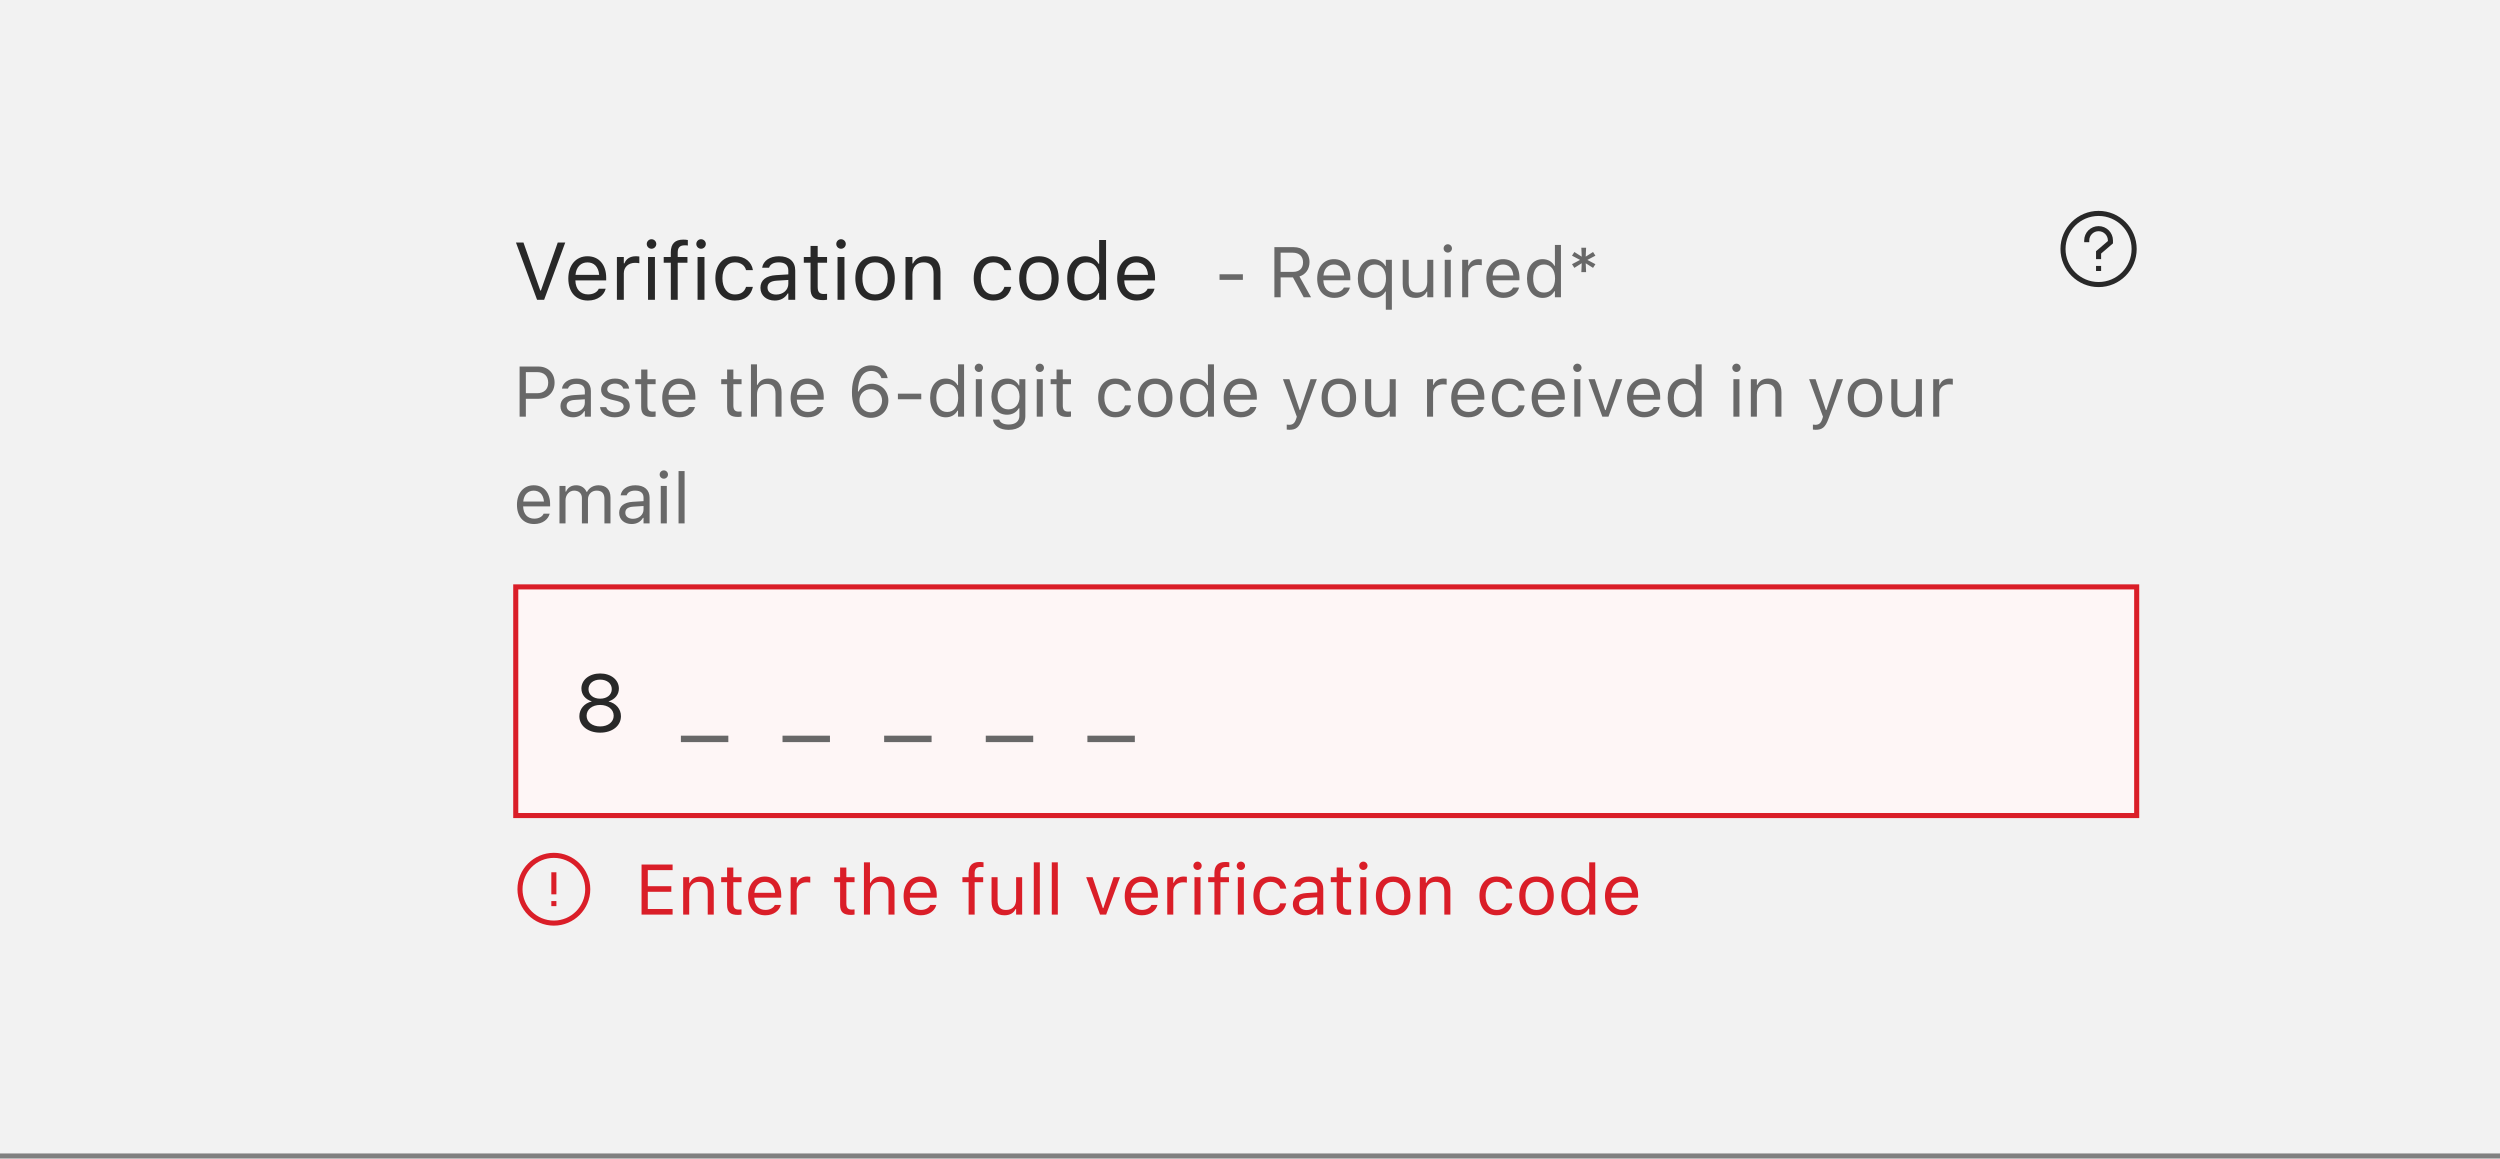
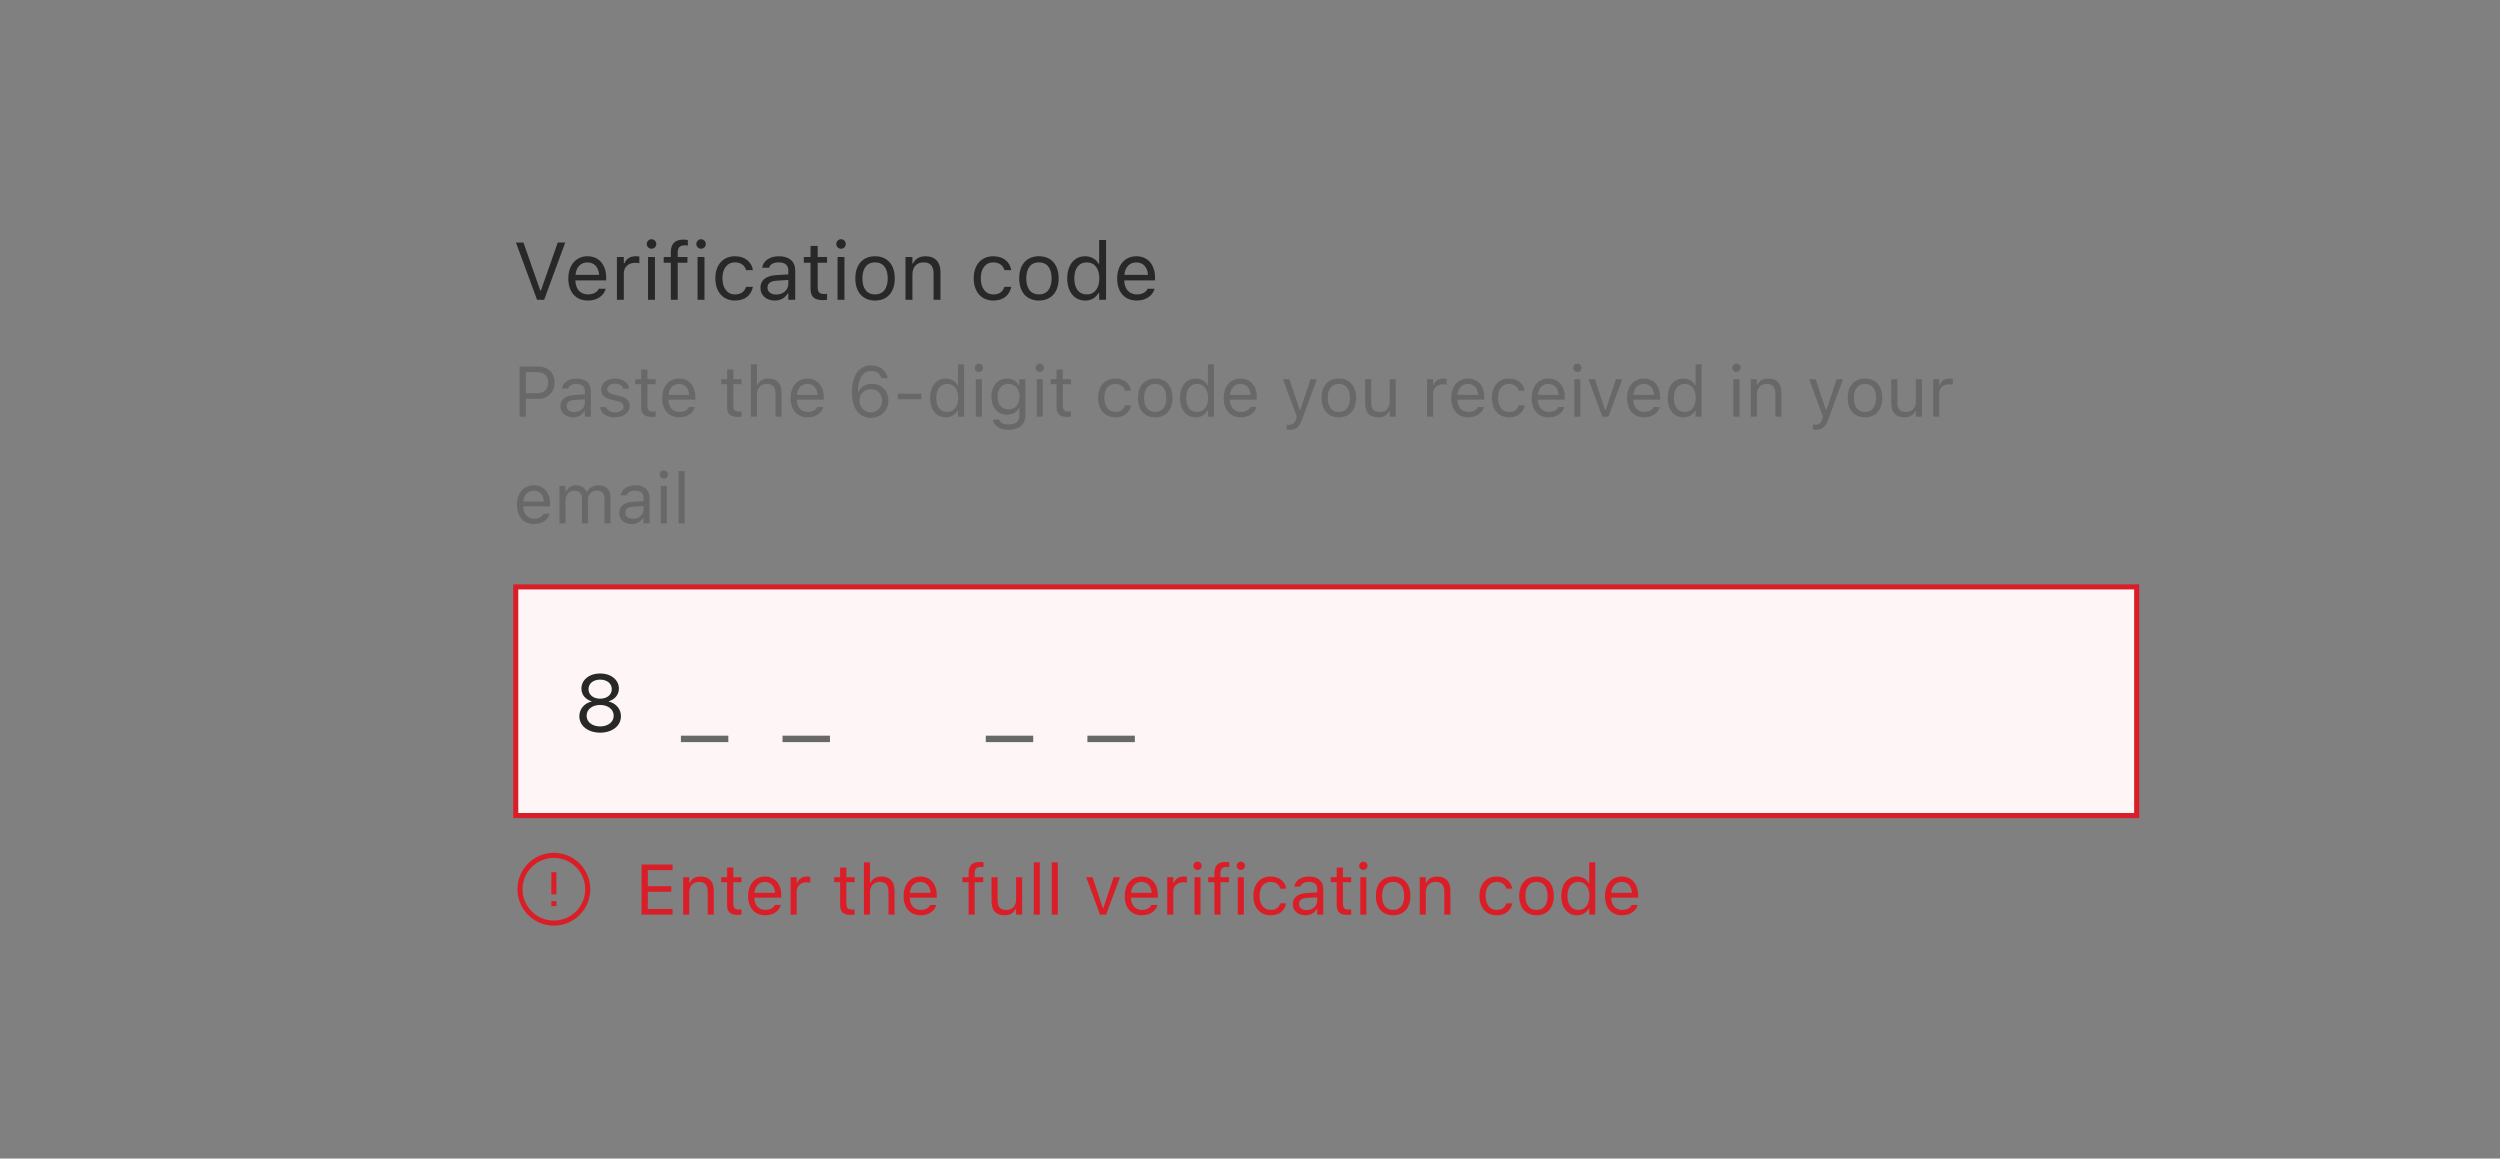
<svg xmlns="http://www.w3.org/2000/svg" width="492" height="228" viewBox="0 0 492 228" fill="none">
  <rect x="0" y="0" width="492" height="228" fill="#808080" stroke="none" />
-   <rect width="492" height="227" fill="#F2F2F2" />
  <path d="M105.695 59L101.539 47.727H103.016L106.328 57.18H106.453L109.766 47.727H111.242L107.086 59H105.695ZM115.703 59.148C113.297 59.148 111.844 57.461 111.844 54.82V54.812C111.844 52.211 113.328 50.43 115.617 50.43C117.906 50.43 119.297 52.133 119.297 54.648V55.18H113.234C113.273 56.922 114.234 57.938 115.734 57.938C116.875 57.938 117.578 57.398 117.805 56.891L117.836 56.82H119.195L119.18 56.883C118.891 58.023 117.688 59.148 115.703 59.148ZM115.609 51.641C114.359 51.641 113.406 52.492 113.258 54.094H117.914C117.773 52.43 116.852 51.641 115.609 51.641ZM121.406 59V50.578H122.766V51.828H122.891C123.211 50.945 124 50.43 125.141 50.43C125.398 50.43 125.688 50.461 125.82 50.484V51.805C125.539 51.758 125.281 51.727 124.984 51.727C123.688 51.727 122.766 52.547 122.766 53.781V59H121.406ZM128.219 48.953C127.703 48.953 127.281 48.531 127.281 48.016C127.281 47.5 127.703 47.078 128.219 47.078C128.734 47.078 129.156 47.5 129.156 48.016C129.156 48.531 128.734 48.953 128.219 48.953ZM127.531 59V50.578H128.891V59H127.531ZM132.016 59V51.703H130.617V50.578H132.016V49.641C132.016 47.961 132.859 47.156 134.461 47.156C134.789 47.156 135.086 47.18 135.367 47.234V48.32C135.203 48.289 134.977 48.281 134.734 48.281C133.766 48.281 133.375 48.758 133.375 49.68V50.578H135.289V51.703H133.375V59H132.016ZM137.969 48.953C137.453 48.953 137.031 48.531 137.031 48.016C137.031 47.5 137.453 47.078 137.969 47.078C138.484 47.078 138.906 47.5 138.906 48.016C138.906 48.531 138.484 48.953 137.969 48.953ZM137.281 59V50.578H138.641V59H137.281ZM144.648 59.148C142.289 59.148 140.781 57.438 140.781 54.766V54.75C140.781 52.133 142.281 50.43 144.641 50.43C146.688 50.43 147.914 51.609 148.164 53.109L148.172 53.156H146.82L146.812 53.133C146.602 52.305 145.852 51.633 144.641 51.633C143.125 51.633 142.172 52.852 142.172 54.75V54.766C142.172 56.703 143.141 57.945 144.641 57.945C145.773 57.945 146.492 57.445 146.805 56.508L146.82 56.461L148.164 56.453L148.148 56.539C147.805 58.062 146.672 59.148 144.648 59.148ZM152.469 59.148C150.867 59.148 149.656 58.18 149.656 56.648V56.633C149.656 55.133 150.766 54.266 152.727 54.148L155.141 54V53.234C155.141 52.195 154.508 51.633 153.25 51.633C152.242 51.633 151.578 52.008 151.359 52.664L151.352 52.688H149.992L150 52.641C150.219 51.32 151.5 50.43 153.297 50.43C155.352 50.43 156.5 51.484 156.5 53.234V59H155.141V57.758H155.016C154.484 58.656 153.602 59.148 152.469 59.148ZM151.047 56.617C151.047 57.469 151.773 57.969 152.75 57.969C154.133 57.969 155.141 57.062 155.141 55.859V55.094L152.891 55.234C151.609 55.312 151.047 55.766 151.047 56.602V56.617ZM161.977 59.062C160.242 59.062 159.516 58.422 159.516 56.812V51.703H158.188V50.578H159.516V48.398H160.922V50.578H162.766V51.703H160.922V56.469C160.922 57.461 161.266 57.859 162.141 57.859C162.383 57.859 162.516 57.852 162.766 57.828V58.984C162.5 59.031 162.242 59.062 161.977 59.062ZM165.516 48.953C165 48.953 164.578 48.531 164.578 48.016C164.578 47.5 165 47.078 165.516 47.078C166.031 47.078 166.453 47.5 166.453 48.016C166.453 48.531 166.031 48.953 165.516 48.953ZM164.828 59V50.578H166.188V59H164.828ZM172.211 59.148C169.812 59.148 168.328 57.492 168.328 54.797V54.781C168.328 52.078 169.812 50.43 172.211 50.43C174.609 50.43 176.094 52.078 176.094 54.781V54.797C176.094 57.492 174.609 59.148 172.211 59.148ZM172.211 57.945C173.805 57.945 174.703 56.781 174.703 54.797V54.781C174.703 52.789 173.805 51.633 172.211 51.633C170.617 51.633 169.719 52.789 169.719 54.781V54.797C169.719 56.781 170.617 57.945 172.211 57.945ZM178.203 59V50.578H179.562V51.844H179.688C180.109 50.953 180.898 50.43 182.141 50.43C184.031 50.43 185.086 51.547 185.086 53.547V59H183.727V53.875C183.727 52.359 183.102 51.633 181.758 51.633C180.414 51.633 179.562 52.539 179.562 54.016V59H178.203ZM195.492 59.148C193.133 59.148 191.625 57.438 191.625 54.766V54.75C191.625 52.133 193.125 50.43 195.484 50.43C197.531 50.43 198.758 51.609 199.008 53.109L199.016 53.156H197.664L197.656 53.133C197.445 52.305 196.695 51.633 195.484 51.633C193.969 51.633 193.016 52.852 193.016 54.75V54.766C193.016 56.703 193.984 57.945 195.484 57.945C196.617 57.945 197.336 57.445 197.648 56.508L197.664 56.461L199.008 56.453L198.992 56.539C198.648 58.062 197.516 59.148 195.492 59.148ZM204.461 59.148C202.062 59.148 200.578 57.492 200.578 54.797V54.781C200.578 52.078 202.062 50.43 204.461 50.43C206.859 50.43 208.344 52.078 208.344 54.781V54.797C208.344 57.492 206.859 59.148 204.461 59.148ZM204.461 57.945C206.055 57.945 206.953 56.781 206.953 54.797V54.781C206.953 52.789 206.055 51.633 204.461 51.633C202.867 51.633 201.969 52.789 201.969 54.781V54.797C201.969 56.781 202.867 57.945 204.461 57.945ZM213.562 59.148C211.43 59.148 210.031 57.422 210.031 54.797V54.781C210.031 52.141 211.422 50.43 213.562 50.43C214.719 50.43 215.727 51.008 216.188 51.906H216.312V47.234H217.672V59H216.312V57.656H216.188C215.672 58.594 214.734 59.148 213.562 59.148ZM213.875 57.945C215.406 57.945 216.344 56.742 216.344 54.797V54.781C216.344 52.836 215.406 51.633 213.875 51.633C212.336 51.633 211.422 52.82 211.422 54.781V54.797C211.422 56.758 212.336 57.945 213.875 57.945ZM223.719 59.148C221.312 59.148 219.859 57.461 219.859 54.82V54.812C219.859 52.211 221.344 50.43 223.633 50.43C225.922 50.43 227.312 52.133 227.312 54.648V55.18H221.25C221.289 56.922 222.25 57.938 223.75 57.938C224.891 57.938 225.594 57.398 225.82 56.891L225.852 56.82H227.211L227.195 56.883C226.906 58.023 225.703 59.148 223.719 59.148ZM223.625 51.641C222.375 51.641 221.422 52.492 221.273 54.094H225.93C225.789 52.43 224.867 51.641 223.625 51.641Z" fill="#282828" />
-   <path d="M240.005 55.082V53.975H244.599V55.082H240.005ZM250.799 58.5V48.636H254.565C256.466 48.636 257.71 49.798 257.71 51.568V51.582C257.71 52.949 256.965 54.016 255.728 54.405L258.011 58.5H256.568L254.456 54.597H252.029V58.5H250.799ZM252.029 53.503H254.456C255.721 53.503 256.438 52.826 256.438 51.623V51.609C256.438 50.434 255.673 49.73 254.401 49.73H252.029V53.503ZM262.598 58.63C260.492 58.63 259.221 57.153 259.221 54.843V54.836C259.221 52.56 260.52 51.001 262.522 51.001C264.525 51.001 265.742 52.491 265.742 54.692V55.157H260.438C260.472 56.682 261.312 57.57 262.625 57.57C263.623 57.57 264.238 57.099 264.437 56.654L264.464 56.593H265.653L265.64 56.648C265.387 57.645 264.334 58.63 262.598 58.63ZM262.516 52.06C261.422 52.06 260.588 52.806 260.458 54.207H264.532C264.409 52.751 263.603 52.06 262.516 52.06ZM272.729 60.961V57.393H272.619C272.216 58.172 271.368 58.63 270.315 58.63C268.442 58.63 267.219 57.119 267.219 54.822V54.809C267.219 52.498 268.436 51.001 270.315 51.001C271.307 51.001 272.175 51.52 272.646 52.361H272.729V51.131H273.918V60.961H272.729ZM270.596 57.577C271.922 57.577 272.763 56.511 272.763 54.822V54.809C272.763 53.113 271.922 52.054 270.589 52.054C269.242 52.054 268.436 53.093 268.436 54.809V54.822C268.436 56.538 269.242 57.577 270.596 57.577ZM278.587 58.63C276.912 58.63 276.051 57.645 276.051 55.902V51.131H277.24V55.615C277.24 56.941 277.719 57.577 278.895 57.577C280.193 57.577 280.884 56.784 280.884 55.492V51.131H282.073V58.5H280.884V57.399H280.774C280.412 58.185 279.667 58.63 278.587 58.63ZM284.924 49.709C284.473 49.709 284.104 49.34 284.104 48.889C284.104 48.438 284.473 48.068 284.924 48.068C285.375 48.068 285.744 48.438 285.744 48.889C285.744 49.34 285.375 49.709 284.924 49.709ZM284.322 58.5V51.131H285.512V58.5H284.322ZM287.754 58.5V51.131H288.943V52.225H289.053C289.333 51.452 290.023 51.001 291.021 51.001C291.247 51.001 291.5 51.028 291.616 51.049V52.204C291.37 52.163 291.145 52.136 290.885 52.136C289.75 52.136 288.943 52.853 288.943 53.934V58.5H287.754ZM295.889 58.63C293.783 58.63 292.512 57.153 292.512 54.843V54.836C292.512 52.56 293.811 51.001 295.813 51.001C297.816 51.001 299.033 52.491 299.033 54.692V55.157H293.729C293.763 56.682 294.604 57.57 295.916 57.57C296.914 57.57 297.529 57.099 297.728 56.654L297.755 56.593H298.944L298.931 56.648C298.678 57.645 297.625 58.63 295.889 58.63ZM295.807 52.06C294.713 52.06 293.879 52.806 293.749 54.207H297.823C297.7 52.751 296.894 52.06 295.807 52.06ZM303.6 58.63C301.733 58.63 300.51 57.119 300.51 54.822V54.809C300.51 52.498 301.727 51.001 303.6 51.001C304.611 51.001 305.493 51.507 305.896 52.293H306.006V48.205H307.195V58.5H306.006V57.324H305.896C305.445 58.145 304.625 58.63 303.6 58.63ZM303.873 57.577C305.213 57.577 306.033 56.524 306.033 54.822V54.809C306.033 53.106 305.213 52.054 303.873 52.054C302.526 52.054 301.727 53.093 301.727 54.809V54.822C301.727 56.538 302.526 57.577 303.873 57.577ZM311.208 53.551L311.283 51.801L309.834 52.717L309.369 51.992L310.955 51.151L309.369 50.317L309.834 49.593L311.283 50.509L311.208 48.759H312.145L312.069 50.502L313.512 49.593L313.977 50.317L312.391 51.151L313.977 51.992L313.512 52.717L312.069 51.808L312.145 53.551H311.208Z" fill="#686868" />
  <g clip-path="url(#clip0_3625_5865)">
-     <path d="M410.667 47.667V47.333C410.667 46.045 411.711 45 413 45C414.289 45 415.333 46.045 415.333 47.333V47.667L413 49.667V51M413 52.333V53.333M420 49C420 52.866 416.866 56 413 56C409.134 56 406 52.866 406 49C406 45.134 409.134 42 413 42C416.866 42 420 45.134 420 49Z" stroke="#282828" />
-   </g>
+     </g>
  <path d="M102.258 82V72.136H105.977C107.829 72.136 109.142 73.414 109.142 75.287V75.301C109.142 77.174 107.829 78.48 105.977 78.48H103.488V82H102.258ZM105.662 73.23H103.488V77.386H105.662C107.07 77.386 107.884 76.613 107.884 75.314V75.301C107.884 74.002 107.07 73.23 105.662 73.23ZM112.758 82.13C111.356 82.13 110.297 81.282 110.297 79.942V79.929C110.297 78.616 111.268 77.857 112.983 77.755L115.096 77.625V76.955C115.096 76.046 114.542 75.554 113.441 75.554C112.56 75.554 111.979 75.882 111.787 76.456L111.78 76.477H110.591L110.598 76.436C110.789 75.28 111.91 74.501 113.482 74.501C115.28 74.501 116.285 75.424 116.285 76.955V82H115.096V80.913H114.986C114.521 81.699 113.749 82.13 112.758 82.13ZM111.514 79.915C111.514 80.66 112.149 81.098 113.004 81.098C114.214 81.098 115.096 80.305 115.096 79.252V78.582L113.127 78.705C112.006 78.773 111.514 79.17 111.514 79.901V79.915ZM120.988 82.13C119.348 82.13 118.22 81.337 118.083 80.12H119.3C119.498 80.735 120.086 81.139 121.029 81.139C122.021 81.139 122.725 80.667 122.725 79.997V79.983C122.725 79.484 122.349 79.136 121.439 78.917L120.298 78.644C118.917 78.315 118.295 77.714 118.295 76.654V76.647C118.295 75.424 119.471 74.501 121.036 74.501C122.581 74.501 123.654 75.273 123.818 76.477H122.649C122.492 75.895 121.918 75.492 121.029 75.492C120.154 75.492 119.512 75.943 119.512 76.593V76.606C119.512 77.106 119.881 77.42 120.749 77.632L121.884 77.905C123.271 78.24 123.941 78.842 123.941 79.894V79.908C123.941 81.221 122.663 82.13 120.988 82.13ZM128.337 82.055C126.819 82.055 126.184 81.494 126.184 80.086V75.615H125.021V74.631H126.184V72.724H127.414V74.631H129.027V75.615H127.414V79.785C127.414 80.653 127.715 81.002 128.48 81.002C128.692 81.002 128.809 80.995 129.027 80.975V81.986C128.795 82.027 128.569 82.055 128.337 82.055ZM133.703 82.13C131.598 82.13 130.326 80.653 130.326 78.343V78.336C130.326 76.06 131.625 74.501 133.628 74.501C135.631 74.501 136.848 75.991 136.848 78.192V78.657H131.543C131.577 80.182 132.418 81.07 133.73 81.07C134.729 81.07 135.344 80.599 135.542 80.154L135.569 80.093H136.759L136.745 80.147C136.492 81.145 135.439 82.13 133.703 82.13ZM133.621 75.561C132.527 75.561 131.693 76.306 131.563 77.707H135.638C135.515 76.251 134.708 75.561 133.621 75.561ZM145.249 82.055C143.731 82.055 143.096 81.494 143.096 80.086V75.615H141.934V74.631H143.096V72.724H144.326V74.631H145.939V75.615H144.326V79.785C144.326 80.653 144.627 81.002 145.393 81.002C145.604 81.002 145.721 80.995 145.939 80.975V81.986C145.707 82.027 145.481 82.055 145.249 82.055ZM147.785 82V71.705H148.975V75.738H149.084C149.453 74.959 150.144 74.501 151.23 74.501C152.885 74.501 153.808 75.478 153.808 77.228V82H152.618V77.516C152.618 76.189 152.071 75.554 150.896 75.554C149.72 75.554 148.975 76.347 148.975 77.639V82H147.785ZM158.969 82.13C156.863 82.13 155.592 80.653 155.592 78.343V78.336C155.592 76.06 156.891 74.501 158.894 74.501C160.896 74.501 162.113 75.991 162.113 78.192V78.657H156.809C156.843 80.182 157.684 81.07 158.996 81.07C159.994 81.07 160.609 80.599 160.808 80.154L160.835 80.093H162.024L162.011 80.147C161.758 81.145 160.705 82.13 158.969 82.13ZM158.887 75.561C157.793 75.561 156.959 76.306 156.829 77.707H160.903C160.78 76.251 159.974 75.561 158.887 75.561ZM171.376 82.232C169.571 82.232 167.664 80.961 167.664 77.249V77.235C167.664 73.872 169.065 71.903 171.458 71.903C173.112 71.903 174.343 72.874 174.678 74.33L174.698 74.419H173.461L173.434 74.344C173.133 73.517 172.442 73.004 171.444 73.004C169.653 73.004 168.922 74.754 168.847 76.811C168.84 76.887 168.84 76.969 168.84 77.044H168.97C169.332 76.237 170.262 75.519 171.595 75.519C173.447 75.519 174.828 76.928 174.828 78.821V78.835C174.828 80.804 173.365 82.232 171.376 82.232ZM169.134 78.821C169.134 80.12 170.111 81.145 171.362 81.145C172.6 81.145 173.591 80.141 173.591 78.862V78.849C173.591 77.536 172.661 76.593 171.383 76.593C170.104 76.593 169.134 77.529 169.134 78.814V78.821ZM176.708 78.582V77.475H181.302V78.582H176.708ZM186.135 82.13C184.269 82.13 183.045 80.619 183.045 78.322V78.309C183.045 75.998 184.262 74.501 186.135 74.501C187.146 74.501 188.028 75.007 188.432 75.793H188.541V71.705H189.73V82H188.541V80.824H188.432C187.98 81.644 187.16 82.13 186.135 82.13ZM186.408 81.077C187.748 81.077 188.568 80.024 188.568 78.322V78.309C188.568 76.606 187.748 75.554 186.408 75.554C185.062 75.554 184.262 76.593 184.262 78.309V78.322C184.262 80.038 185.062 81.077 186.408 81.077ZM192.643 73.209C192.191 73.209 191.822 72.84 191.822 72.389C191.822 71.938 192.191 71.568 192.643 71.568C193.094 71.568 193.463 71.938 193.463 72.389C193.463 72.84 193.094 73.209 192.643 73.209ZM192.041 82V74.631H193.23V82H192.041ZM198.508 84.598C196.73 84.598 195.596 83.798 195.411 82.588L195.425 82.581H196.655L196.662 82.588C196.792 83.148 197.448 83.545 198.508 83.545C199.827 83.545 200.613 82.923 200.613 81.836V80.346H200.504C200.039 81.159 199.205 81.617 198.193 81.617C196.286 81.617 195.104 80.141 195.104 78.076V78.062C195.104 75.998 196.293 74.501 198.221 74.501C199.26 74.501 200.066 75.014 200.518 75.848H200.6V74.631H201.789V81.897C201.789 83.545 200.518 84.598 198.508 84.598ZM198.453 80.564C199.82 80.564 200.641 79.539 200.641 78.076V78.062C200.641 76.6 199.813 75.554 198.453 75.554C197.086 75.554 196.32 76.6 196.32 78.062V78.076C196.32 79.539 197.086 80.564 198.453 80.564ZM204.633 73.209C204.182 73.209 203.812 72.84 203.812 72.389C203.812 71.938 204.182 71.568 204.633 71.568C205.084 71.568 205.453 71.938 205.453 72.389C205.453 72.84 205.084 73.209 204.633 73.209ZM204.031 82V74.631H205.221V82H204.031ZM210.081 82.055C208.563 82.055 207.928 81.494 207.928 80.086V75.615H206.766V74.631H207.928V72.724H209.158V74.631H210.771V75.615H209.158V79.785C209.158 80.653 209.459 81.002 210.225 81.002C210.437 81.002 210.553 80.995 210.771 80.975V81.986C210.539 82.027 210.313 82.055 210.081 82.055ZM219.501 82.13C217.437 82.13 216.117 80.633 216.117 78.295V78.281C216.117 75.991 217.43 74.501 219.494 74.501C221.285 74.501 222.358 75.533 222.577 76.846L222.584 76.887H221.401L221.395 76.866C221.21 76.142 220.554 75.554 219.494 75.554C218.168 75.554 217.334 76.62 217.334 78.281V78.295C217.334 79.99 218.182 81.077 219.494 81.077C220.485 81.077 221.114 80.64 221.388 79.819L221.401 79.778L222.577 79.772L222.563 79.847C222.263 81.18 221.271 82.13 219.501 82.13ZM227.349 82.13C225.25 82.13 223.951 80.681 223.951 78.322V78.309C223.951 75.943 225.25 74.501 227.349 74.501C229.447 74.501 230.746 75.943 230.746 78.309V78.322C230.746 80.681 229.447 82.13 227.349 82.13ZM227.349 81.077C228.743 81.077 229.529 80.059 229.529 78.322V78.309C229.529 76.565 228.743 75.554 227.349 75.554C225.954 75.554 225.168 76.565 225.168 78.309V78.322C225.168 80.059 225.954 81.077 227.349 81.077ZM235.312 82.13C233.446 82.13 232.223 80.619 232.223 78.322V78.309C232.223 75.998 233.439 74.501 235.312 74.501C236.324 74.501 237.206 75.007 237.609 75.793H237.719V71.705H238.908V82H237.719V80.824H237.609C237.158 81.644 236.338 82.13 235.312 82.13ZM235.586 81.077C236.926 81.077 237.746 80.024 237.746 78.322V78.309C237.746 76.606 236.926 75.554 235.586 75.554C234.239 75.554 233.439 76.593 233.439 78.309V78.322C233.439 80.038 234.239 81.077 235.586 81.077ZM244.199 82.13C242.094 82.13 240.822 80.653 240.822 78.343V78.336C240.822 76.06 242.121 74.501 244.124 74.501C246.127 74.501 247.344 75.991 247.344 78.192V78.657H242.039C242.073 80.182 242.914 81.07 244.227 81.07C245.225 81.07 245.84 80.599 246.038 80.154L246.065 80.093H247.255L247.241 80.147C246.988 81.145 245.936 82.13 244.199 82.13ZM244.117 75.561C243.023 75.561 242.189 76.306 242.06 77.707H246.134C246.011 76.251 245.204 75.561 244.117 75.561ZM253.756 84.584C253.599 84.584 253.394 84.57 253.229 84.543V83.565C253.373 83.593 253.558 83.6 253.722 83.6C254.398 83.6 254.809 83.292 255.075 82.444L255.212 82.007L252.484 74.631H253.756L255.779 80.694H255.889L257.905 74.631H259.156L256.278 82.451C255.67 84.106 255.062 84.584 253.756 84.584ZM263.483 82.13C261.385 82.13 260.086 80.681 260.086 78.322V78.309C260.086 75.943 261.385 74.501 263.483 74.501C265.582 74.501 266.881 75.943 266.881 78.309V78.322C266.881 80.681 265.582 82.13 263.483 82.13ZM263.483 81.077C264.878 81.077 265.664 80.059 265.664 78.322V78.309C265.664 76.565 264.878 75.554 263.483 75.554C262.089 75.554 261.303 76.565 261.303 78.309V78.322C261.303 80.059 262.089 81.077 263.483 81.077ZM271.194 82.13C269.52 82.13 268.658 81.145 268.658 79.402V74.631H269.848V79.115C269.848 80.441 270.326 81.077 271.502 81.077C272.801 81.077 273.491 80.284 273.491 78.992V74.631H274.681V82H273.491V80.899H273.382C273.02 81.686 272.274 82.13 271.194 82.13ZM280.84 82V74.631H282.029V75.725H282.139C282.419 74.952 283.109 74.501 284.107 74.501C284.333 74.501 284.586 74.528 284.702 74.549V75.704C284.456 75.663 284.23 75.636 283.971 75.636C282.836 75.636 282.029 76.353 282.029 77.434V82H280.84ZM288.975 82.13C286.869 82.13 285.598 80.653 285.598 78.343V78.336C285.598 76.06 286.896 74.501 288.899 74.501C290.902 74.501 292.119 75.991 292.119 78.192V78.657H286.814C286.849 80.182 287.689 81.07 289.002 81.07C290 81.07 290.615 80.599 290.813 80.154L290.841 80.093H292.03L292.017 80.147C291.764 81.145 290.711 82.13 288.975 82.13ZM288.893 75.561C287.799 75.561 286.965 76.306 286.835 77.707H290.909C290.786 76.251 289.979 75.561 288.893 75.561ZM296.979 82.13C294.915 82.13 293.596 80.633 293.596 78.295V78.281C293.596 75.991 294.908 74.501 296.973 74.501C298.764 74.501 299.837 75.533 300.056 76.846L300.062 76.887H298.88L298.873 76.866C298.688 76.142 298.032 75.554 296.973 75.554C295.646 75.554 294.812 76.62 294.812 78.281V78.295C294.812 79.99 295.66 81.077 296.973 81.077C297.964 81.077 298.593 80.64 298.866 79.819L298.88 79.778L300.056 79.772L300.042 79.847C299.741 81.18 298.75 82.13 296.979 82.13ZM304.807 82.13C302.701 82.13 301.43 80.653 301.43 78.343V78.336C301.43 76.06 302.729 74.501 304.731 74.501C306.734 74.501 307.951 75.991 307.951 78.192V78.657H302.646C302.681 80.182 303.521 81.07 304.834 81.07C305.832 81.07 306.447 80.599 306.646 80.154L306.673 80.093H307.862L307.849 80.147C307.596 81.145 306.543 82.13 304.807 82.13ZM304.725 75.561C303.631 75.561 302.797 76.306 302.667 77.707H306.741C306.618 76.251 305.812 75.561 304.725 75.561ZM310.426 73.209C309.975 73.209 309.605 72.84 309.605 72.389C309.605 71.938 309.975 71.568 310.426 71.568C310.877 71.568 311.246 71.938 311.246 72.389C311.246 72.84 310.877 73.209 310.426 73.209ZM309.824 82V74.631H311.014V82H309.824ZM315.341 82L312.613 74.631H313.871L315.888 80.701H315.997L318.014 74.631H319.271L316.544 82H315.341ZM323.578 82.13C321.473 82.13 320.201 80.653 320.201 78.343V78.336C320.201 76.06 321.5 74.501 323.503 74.501C325.506 74.501 326.723 75.991 326.723 78.192V78.657H321.418C321.452 80.182 322.293 81.07 323.605 81.07C324.604 81.07 325.219 80.599 325.417 80.154L325.444 80.093H326.634L326.62 80.147C326.367 81.145 325.314 82.13 323.578 82.13ZM323.496 75.561C322.402 75.561 321.568 76.306 321.438 77.707H325.513C325.39 76.251 324.583 75.561 323.496 75.561ZM331.289 82.13C329.423 82.13 328.199 80.619 328.199 78.322V78.309C328.199 75.998 329.416 74.501 331.289 74.501C332.301 74.501 333.183 75.007 333.586 75.793H333.695V71.705H334.885V82H333.695V80.824H333.586C333.135 81.644 332.314 82.13 331.289 82.13ZM331.562 81.077C332.902 81.077 333.723 80.024 333.723 78.322V78.309C333.723 76.606 332.902 75.554 331.562 75.554C330.216 75.554 329.416 76.593 329.416 78.309V78.322C329.416 80.038 330.216 81.077 331.562 81.077ZM341.734 73.209C341.283 73.209 340.914 72.84 340.914 72.389C340.914 71.938 341.283 71.568 341.734 71.568C342.186 71.568 342.555 71.938 342.555 72.389C342.555 72.84 342.186 73.209 341.734 73.209ZM341.133 82V74.631H342.322V82H341.133ZM344.564 82V74.631H345.754V75.738H345.863C346.232 74.959 346.923 74.501 348.01 74.501C349.664 74.501 350.587 75.478 350.587 77.228V82H349.397V77.516C349.397 76.189 348.851 75.554 347.675 75.554C346.499 75.554 345.754 76.347 345.754 77.639V82H344.564ZM357.307 84.584C357.149 84.584 356.944 84.57 356.78 84.543V83.565C356.924 83.593 357.108 83.6 357.272 83.6C357.949 83.6 358.359 83.292 358.626 82.444L358.763 82.007L356.035 74.631H357.307L359.33 80.694H359.439L361.456 74.631H362.707L359.829 82.451C359.221 84.106 358.612 84.584 357.307 84.584ZM367.034 82.13C364.936 82.13 363.637 80.681 363.637 78.322V78.309C363.637 75.943 364.936 74.501 367.034 74.501C369.133 74.501 370.432 75.943 370.432 78.309V78.322C370.432 80.681 369.133 82.13 367.034 82.13ZM367.034 81.077C368.429 81.077 369.215 80.059 369.215 78.322V78.309C369.215 76.565 368.429 75.554 367.034 75.554C365.64 75.554 364.854 76.565 364.854 78.309V78.322C364.854 80.059 365.64 81.077 367.034 81.077ZM374.745 82.13C373.07 82.13 372.209 81.145 372.209 79.402V74.631H373.398V79.115C373.398 80.441 373.877 81.077 375.053 81.077C376.352 81.077 377.042 80.284 377.042 78.992V74.631H378.231V82H377.042V80.899H376.933C376.57 81.686 375.825 82.13 374.745 82.13ZM380.453 82V74.631H381.643V75.725H381.752C382.032 74.952 382.723 74.501 383.721 74.501C383.946 74.501 384.199 74.528 384.315 74.549V75.704C384.069 75.663 383.844 75.636 383.584 75.636C382.449 75.636 381.643 76.353 381.643 77.434V82H380.453ZM105.115 103.13C103.01 103.13 101.738 101.653 101.738 99.343V99.336C101.738 97.06 103.037 95.501 105.04 95.501C107.043 95.501 108.26 96.991 108.26 99.192V99.657H102.955C102.989 101.182 103.83 102.07 105.143 102.07C106.141 102.07 106.756 101.599 106.954 101.154L106.981 101.093H108.171L108.157 101.147C107.904 102.146 106.852 103.13 105.115 103.13ZM105.033 96.561C103.939 96.561 103.105 97.306 102.976 98.707H107.05C106.927 97.251 106.12 96.561 105.033 96.561ZM110.105 103V95.631H111.295V96.752H111.404C111.732 95.959 112.43 95.501 113.394 95.501C114.392 95.501 115.089 96.027 115.431 96.793H115.54C115.937 96.014 116.777 95.501 117.796 95.501C119.3 95.501 120.141 96.362 120.141 97.907V103H118.951V98.181C118.951 97.094 118.452 96.554 117.413 96.554C116.388 96.554 115.711 97.326 115.711 98.263V103H114.521V97.996C114.521 97.121 113.92 96.554 112.99 96.554C112.026 96.554 111.295 97.394 111.295 98.434V103H110.105ZM124.311 103.13C122.909 103.13 121.85 102.282 121.85 100.942V100.929C121.85 99.616 122.82 98.857 124.536 98.755L126.648 98.625V97.955C126.648 97.046 126.095 96.554 124.994 96.554C124.112 96.554 123.531 96.882 123.34 97.456L123.333 97.477H122.144L122.15 97.436C122.342 96.28 123.463 95.501 125.035 95.501C126.833 95.501 127.838 96.424 127.838 97.955V103H126.648V101.913H126.539C126.074 102.699 125.302 103.13 124.311 103.13ZM123.066 100.915C123.066 101.66 123.702 102.098 124.557 102.098C125.767 102.098 126.648 101.305 126.648 100.252V99.582L124.68 99.705C123.559 99.773 123.066 100.17 123.066 100.901V100.915ZM130.641 94.209C130.189 94.209 129.82 93.84 129.82 93.389C129.82 92.938 130.189 92.568 130.641 92.568C131.092 92.568 131.461 92.938 131.461 93.389C131.461 93.84 131.092 94.209 130.641 94.209ZM130.039 103V95.631H131.229V103H130.039ZM133.539 103V92.705H134.729V103H133.539Z" fill="#686868" />
  <rect x="101.5" y="115.5" width="319" height="45" fill="#FEF6F6" />
  <rect x="101.5" y="115.5" width="319" height="45" stroke="#DA1E28" />
  <path d="M118.109 144.188C115.719 144.188 114.016 142.844 114.016 140.953V140.938C114.016 139.547 114.992 138.391 116.438 138.055V138.023C115.203 137.641 114.422 136.703 114.422 135.516V135.5C114.422 133.797 115.977 132.539 118.109 132.539C120.242 132.539 121.797 133.797 121.797 135.5V135.516C121.797 136.703 121.016 137.641 119.781 138.023V138.055C121.227 138.391 122.203 139.547 122.203 140.938V140.953C122.203 142.844 120.5 144.188 118.109 144.188ZM118.109 137.5C119.469 137.5 120.398 136.727 120.398 135.633V135.617C120.398 134.523 119.469 133.75 118.109 133.75C116.75 133.75 115.82 134.523 115.82 135.617V135.633C115.82 136.727 116.75 137.5 118.109 137.5ZM118.109 142.961C119.664 142.961 120.773 142.086 120.773 140.867V140.852C120.773 139.617 119.672 138.734 118.109 138.734C116.547 138.734 115.445 139.617 115.445 140.852V140.867C115.445 142.086 116.555 142.961 118.109 142.961Z" fill="#282828" />
  <path d="M134 146.047V144.781H143.336V146.047H134Z" fill="#686868" />
  <path d="M154 146.047V144.781H163.336V146.047H154Z" fill="#686868" />
-   <path d="M174 146.047V144.781H183.336V146.047H174Z" fill="#686868" />
  <path d="M194 146.047V144.781H203.336V146.047H194Z" fill="#686868" />
  <path d="M214 146.047V144.781H223.336V146.047H214Z" fill="#686868" />
  <path d="M109 171.667V176M109 177.333V178.333M115.667 175C115.667 178.682 112.682 181.667 109 181.667C105.318 181.667 102.333 178.682 102.333 175C102.333 171.318 105.318 168.333 109 168.333C112.682 168.333 115.667 171.318 115.667 175Z" stroke="#DA1E28" />
  <path d="M126.258 180V170.136H132.369V171.243H127.488V174.408H132.116V175.502H127.488V178.893H132.369V180H126.258ZM134.447 180V172.631H135.637V173.738H135.746C136.115 172.959 136.806 172.501 137.893 172.501C139.547 172.501 140.47 173.479 140.47 175.229V180H139.28V175.516C139.28 174.189 138.733 173.554 137.558 173.554C136.382 173.554 135.637 174.347 135.637 175.639V180H134.447ZM145.241 180.055C143.724 180.055 143.088 179.494 143.088 178.086V173.615H141.926V172.631H143.088V170.724H144.318V172.631H145.932V173.615H144.318V177.785C144.318 178.653 144.619 179.002 145.385 179.002C145.597 179.002 145.713 178.995 145.932 178.975V179.986C145.699 180.027 145.474 180.055 145.241 180.055ZM150.607 180.13C148.502 180.13 147.23 178.653 147.23 176.343V176.336C147.23 174.06 148.529 172.501 150.532 172.501C152.535 172.501 153.752 173.991 153.752 176.192V176.657H148.447C148.481 178.182 149.322 179.07 150.635 179.07C151.633 179.07 152.248 178.599 152.446 178.154L152.474 178.093H153.663L153.649 178.147C153.396 179.146 152.344 180.13 150.607 180.13ZM150.525 173.561C149.432 173.561 148.598 174.306 148.468 175.707H152.542C152.419 174.251 151.612 173.561 150.525 173.561ZM155.598 180V172.631H156.787V173.725H156.896C157.177 172.952 157.867 172.501 158.865 172.501C159.091 172.501 159.344 172.528 159.46 172.549V173.704C159.214 173.663 158.988 173.636 158.729 173.636C157.594 173.636 156.787 174.354 156.787 175.434V180H155.598ZM167.485 180.055C165.968 180.055 165.332 179.494 165.332 178.086V173.615H164.17V172.631H165.332V170.724H166.562V172.631H168.176V173.615H166.562V177.785C166.562 178.653 166.863 179.002 167.629 179.002C167.841 179.002 167.957 178.995 168.176 178.975V179.986C167.943 180.027 167.718 180.055 167.485 180.055ZM170.021 180V169.705H171.211V173.738H171.32C171.689 172.959 172.38 172.501 173.467 172.501C175.121 172.501 176.044 173.479 176.044 175.229V180H174.854V175.516C174.854 174.189 174.308 173.554 173.132 173.554C171.956 173.554 171.211 174.347 171.211 175.639V180H170.021ZM181.205 180.13C179.1 180.13 177.828 178.653 177.828 176.343V176.336C177.828 174.06 179.127 172.501 181.13 172.501C183.133 172.501 184.35 173.991 184.35 176.192V176.657H179.045C179.079 178.182 179.92 179.07 181.232 179.07C182.23 179.07 182.846 178.599 183.044 178.154L183.071 178.093H184.261L184.247 178.147C183.994 179.146 182.941 180.13 181.205 180.13ZM181.123 173.561C180.029 173.561 179.195 174.306 179.065 175.707H183.14C183.017 174.251 182.21 173.561 181.123 173.561ZM190.625 180V173.615H189.401V172.631H190.625V171.811C190.625 170.341 191.363 169.637 192.765 169.637C193.052 169.637 193.312 169.657 193.558 169.705V170.655C193.414 170.628 193.216 170.621 193.004 170.621C192.156 170.621 191.814 171.038 191.814 171.845V172.631H193.489V173.615H191.814V180H190.625ZM197.673 180.13C195.998 180.13 195.137 179.146 195.137 177.402V172.631H196.326V177.115C196.326 178.441 196.805 179.077 197.98 179.077C199.279 179.077 199.97 178.284 199.97 176.992V172.631H201.159V180H199.97V178.899H199.86C199.498 179.686 198.753 180.13 197.673 180.13ZM203.449 180V169.705H204.639V180H203.449ZM206.99 180V169.705H208.18V180H206.99ZM216.485 180L213.758 172.631H215.016L217.032 178.701H217.142L219.158 172.631H220.416L217.688 180H216.485ZM224.723 180.13C222.617 180.13 221.346 178.653 221.346 176.343V176.336C221.346 174.06 222.645 172.501 224.647 172.501C226.65 172.501 227.867 173.991 227.867 176.192V176.657H222.562C222.597 178.182 223.438 179.07 224.75 179.07C225.748 179.07 226.363 178.599 226.562 178.154L226.589 178.093H227.778L227.765 178.147C227.512 179.146 226.459 180.13 224.723 180.13ZM224.641 173.561C223.547 173.561 222.713 174.306 222.583 175.707H226.657C226.534 174.251 225.728 173.561 224.641 173.561ZM229.713 180V172.631H230.902V173.725H231.012C231.292 172.952 231.982 172.501 232.98 172.501C233.206 172.501 233.459 172.528 233.575 172.549V173.704C233.329 173.663 233.104 173.636 232.844 173.636C231.709 173.636 230.902 174.354 230.902 175.434V180H229.713ZM235.674 171.209C235.223 171.209 234.854 170.84 234.854 170.389C234.854 169.938 235.223 169.568 235.674 169.568C236.125 169.568 236.494 169.938 236.494 170.389C236.494 170.84 236.125 171.209 235.674 171.209ZM235.072 180V172.631H236.262V180H235.072ZM238.996 180V173.615H237.772V172.631H238.996V171.811C238.996 170.341 239.734 169.637 241.136 169.637C241.423 169.637 241.683 169.657 241.929 169.705V170.655C241.785 170.628 241.587 170.621 241.375 170.621C240.527 170.621 240.186 171.038 240.186 171.845V172.631H241.86V173.615H240.186V180H238.996ZM244.205 171.209C243.754 171.209 243.385 170.84 243.385 170.389C243.385 169.938 243.754 169.568 244.205 169.568C244.656 169.568 245.025 169.938 245.025 170.389C245.025 170.84 244.656 171.209 244.205 171.209ZM243.604 180V172.631H244.793V180H243.604ZM250.05 180.13C247.985 180.13 246.666 178.633 246.666 176.295V176.281C246.666 173.991 247.979 172.501 250.043 172.501C251.834 172.501 252.907 173.533 253.126 174.846L253.133 174.887H251.95L251.943 174.866C251.759 174.142 251.103 173.554 250.043 173.554C248.717 173.554 247.883 174.62 247.883 176.281V176.295C247.883 177.99 248.73 179.077 250.043 179.077C251.034 179.077 251.663 178.64 251.937 177.819L251.95 177.778L253.126 177.771L253.112 177.847C252.812 179.18 251.82 180.13 250.05 180.13ZM256.893 180.13C255.491 180.13 254.432 179.282 254.432 177.942V177.929C254.432 176.616 255.402 175.857 257.118 175.755L259.23 175.625V174.955C259.23 174.046 258.677 173.554 257.576 173.554C256.694 173.554 256.113 173.882 255.922 174.456L255.915 174.477H254.726L254.732 174.436C254.924 173.28 256.045 172.501 257.617 172.501C259.415 172.501 260.42 173.424 260.42 174.955V180H259.23V178.913H259.121C258.656 179.699 257.884 180.13 256.893 180.13ZM255.648 177.915C255.648 178.66 256.284 179.098 257.139 179.098C258.349 179.098 259.23 178.305 259.23 177.252V176.582L257.262 176.705C256.141 176.773 255.648 177.17 255.648 177.901V177.915ZM265.212 180.055C263.694 180.055 263.059 179.494 263.059 178.086V173.615H261.896V172.631H263.059V170.724H264.289V172.631H265.902V173.615H264.289V177.785C264.289 178.653 264.59 179.002 265.355 179.002C265.567 179.002 265.684 178.995 265.902 178.975V179.986C265.67 180.027 265.444 180.055 265.212 180.055ZM268.309 171.209C267.857 171.209 267.488 170.84 267.488 170.389C267.488 169.938 267.857 169.568 268.309 169.568C268.76 169.568 269.129 169.938 269.129 170.389C269.129 170.84 268.76 171.209 268.309 171.209ZM267.707 180V172.631H268.896V180H267.707ZM274.167 180.13C272.068 180.13 270.77 178.681 270.77 176.322V176.309C270.77 173.943 272.068 172.501 274.167 172.501C276.266 172.501 277.564 173.943 277.564 176.309V176.322C277.564 178.681 276.266 180.13 274.167 180.13ZM274.167 179.077C275.562 179.077 276.348 178.059 276.348 176.322V176.309C276.348 174.565 275.562 173.554 274.167 173.554C272.772 173.554 271.986 174.565 271.986 176.309V176.322C271.986 178.059 272.772 179.077 274.167 179.077ZM279.41 180V172.631H280.6V173.738H280.709C281.078 172.959 281.769 172.501 282.855 172.501C284.51 172.501 285.433 173.479 285.433 175.229V180H284.243V175.516C284.243 174.189 283.696 173.554 282.521 173.554C281.345 173.554 280.6 174.347 280.6 175.639V180H279.41ZM294.538 180.13C292.474 180.13 291.154 178.633 291.154 176.295V176.281C291.154 173.991 292.467 172.501 294.531 172.501C296.322 172.501 297.396 173.533 297.614 174.846L297.621 174.887H296.438L296.432 174.866C296.247 174.142 295.591 173.554 294.531 173.554C293.205 173.554 292.371 174.62 292.371 176.281V176.295C292.371 177.99 293.219 179.077 294.531 179.077C295.522 179.077 296.151 178.64 296.425 177.819L296.438 177.778L297.614 177.771L297.601 177.847C297.3 179.18 296.309 180.13 294.538 180.13ZM302.386 180.13C300.287 180.13 298.988 178.681 298.988 176.322V176.309C298.988 173.943 300.287 172.501 302.386 172.501C304.484 172.501 305.783 173.943 305.783 176.309V176.322C305.783 178.681 304.484 180.13 302.386 180.13ZM302.386 179.077C303.78 179.077 304.566 178.059 304.566 176.322V176.309C304.566 174.565 303.78 173.554 302.386 173.554C300.991 173.554 300.205 174.565 300.205 176.309V176.322C300.205 178.059 300.991 179.077 302.386 179.077ZM310.35 180.13C308.483 180.13 307.26 178.619 307.26 176.322V176.309C307.26 173.998 308.477 172.501 310.35 172.501C311.361 172.501 312.243 173.007 312.646 173.793H312.756V169.705H313.945V180H312.756V178.824H312.646C312.195 179.645 311.375 180.13 310.35 180.13ZM310.623 179.077C311.963 179.077 312.783 178.024 312.783 176.322V176.309C312.783 174.606 311.963 173.554 310.623 173.554C309.276 173.554 308.477 174.593 308.477 176.309V176.322C308.477 178.038 309.276 179.077 310.623 179.077ZM319.236 180.13C317.131 180.13 315.859 178.653 315.859 176.343V176.336C315.859 174.06 317.158 172.501 319.161 172.501C321.164 172.501 322.381 173.991 322.381 176.192V176.657H317.076C317.11 178.182 317.951 179.07 319.264 179.07C320.262 179.07 320.877 178.599 321.075 178.154L321.103 178.093H322.292L322.278 178.147C322.025 179.146 320.973 180.13 319.236 180.13ZM319.154 173.561C318.061 173.561 317.227 174.306 317.097 175.707H321.171C321.048 174.251 320.241 173.561 319.154 173.561Z" fill="#DA1E28" />
  <defs>
    <clipPath id="clip0_3625_5865">
      <rect width="16" height="16" fill="white" transform="translate(405 41)" />
    </clipPath>
  </defs>
</svg>